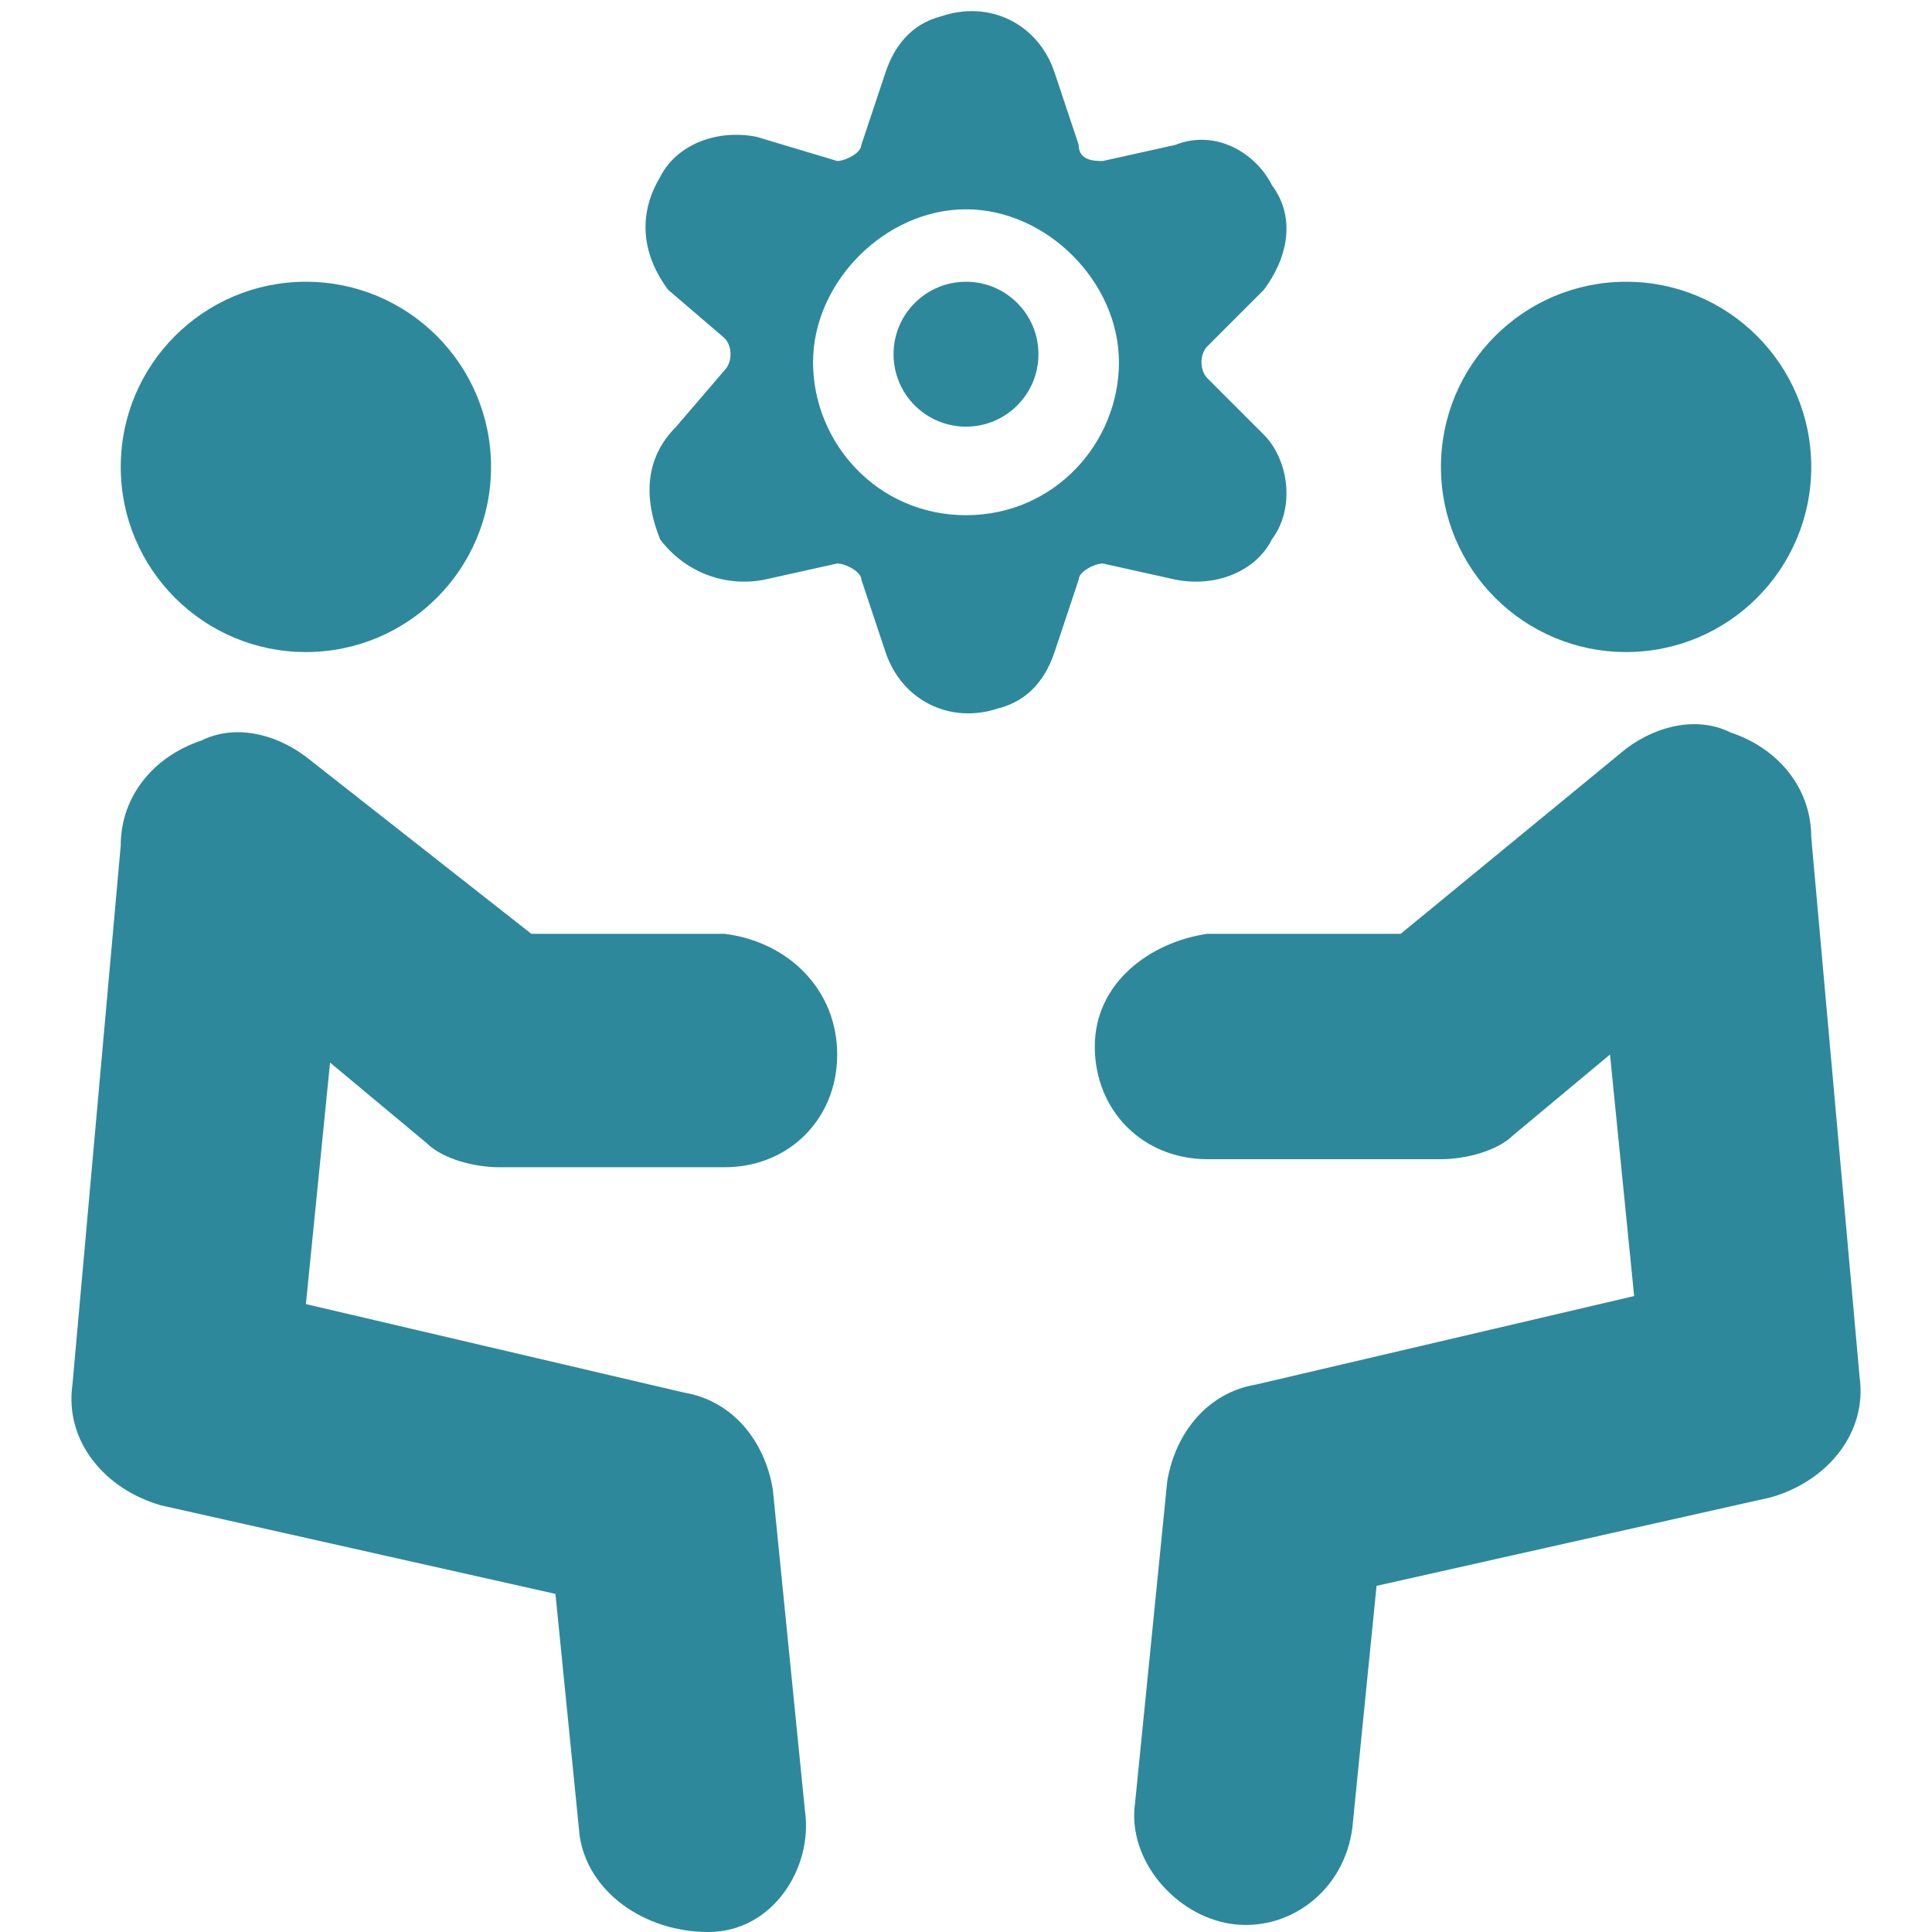
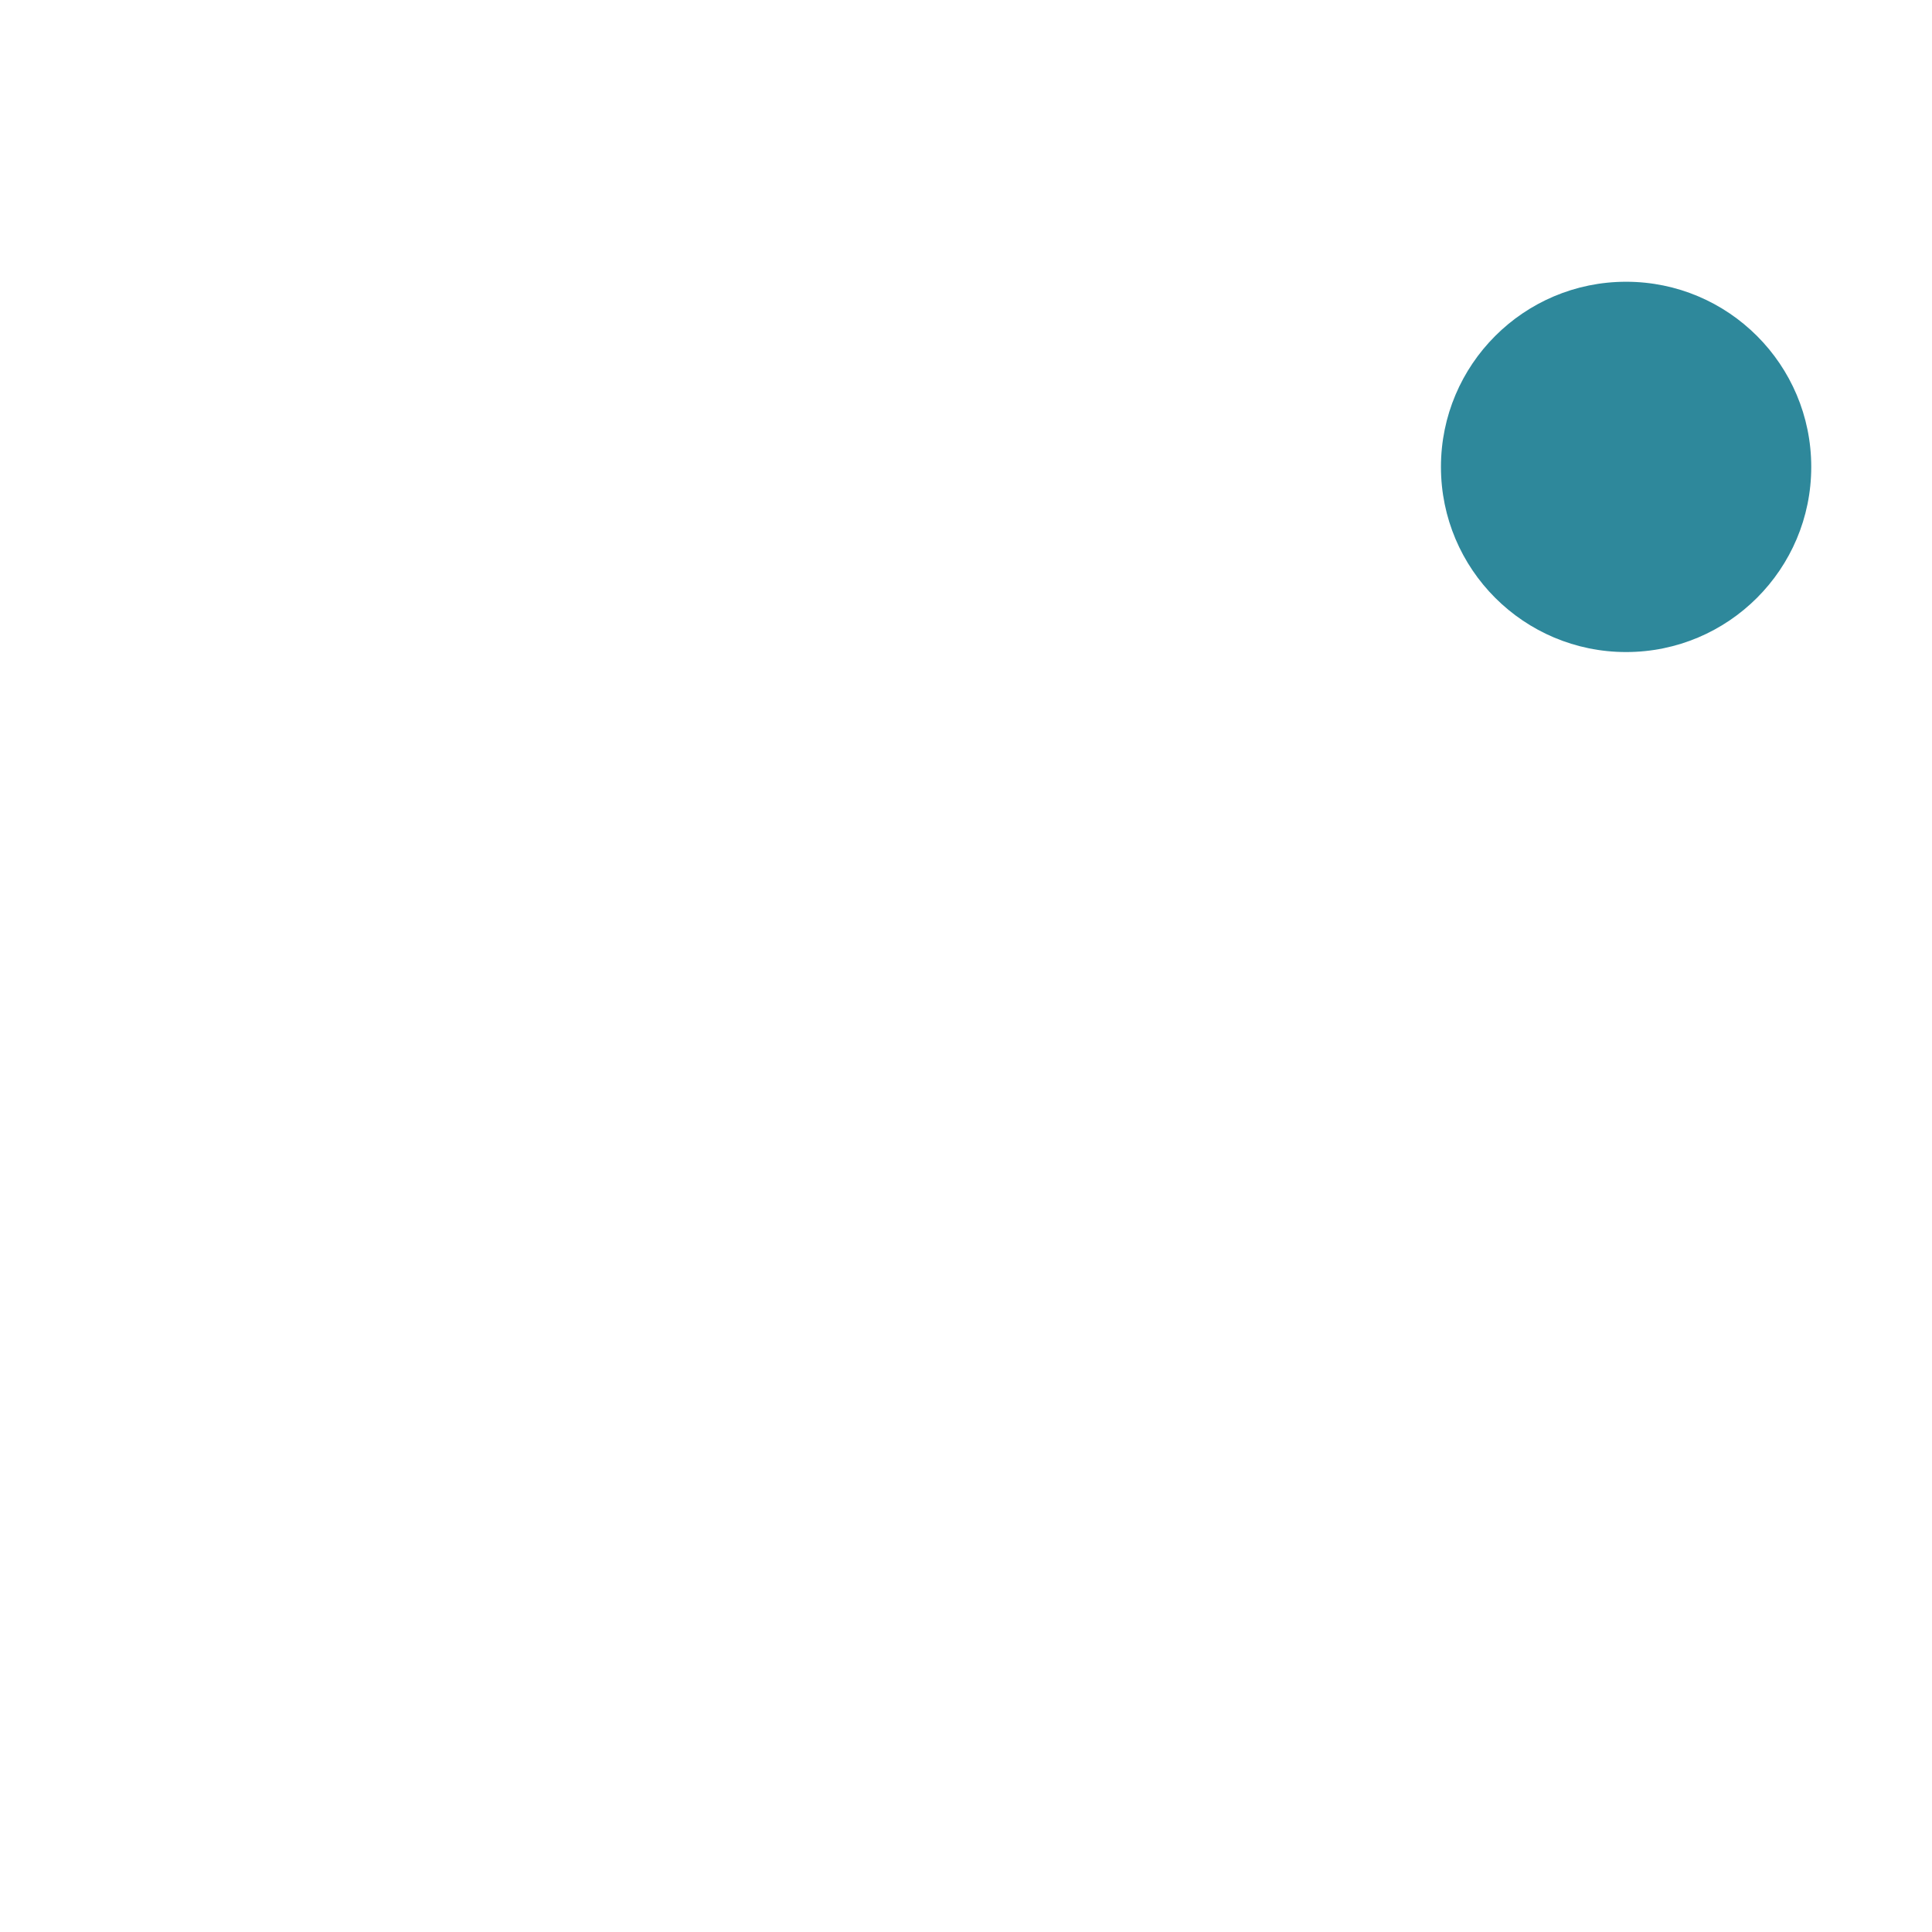
<svg xmlns="http://www.w3.org/2000/svg" version="1.1" id="Ebene_1" x="0px" y="0px" viewBox="0 0 24 24" style="enable-background:new 0 0 24 24;" xml:space="preserve">
  <style type="text/css">
	.st0{fill:#2E889B;}
</style>
  <g>
    <g>
-       <circle class="st0" cx="12" cy="4.4" r="0.9" />
-       <path class="st0" d="M15.7,3.6c0.3-0.4,0.4-0.9,0.1-1.3c-0.2-0.4-0.7-0.7-1.2-0.5L13.7,2c-0.1,0-0.3,0-0.3-0.2l-0.3-0.9    c-0.2-0.6-0.8-0.9-1.4-0.7c-0.4,0.1-0.6,0.4-0.7,0.7l-0.3,0.9c0,0.1-0.2,0.2-0.3,0.2l-1-0.3c-0.5-0.1-1,0.1-1.2,0.5    C7.9,2.7,8,3.2,8.3,3.6L9,4.2c0.1,0.1,0.1,0.3,0,0.4L8.4,5.3C8,5.7,8,6.2,8.2,6.7C8.5,7.1,9,7.3,9.5,7.2L10.4,7    c0.1,0,0.3,0.1,0.3,0.2L11,8.1c0.2,0.6,0.8,0.9,1.4,0.7c0.4-0.1,0.6-0.4,0.7-0.7l0.3-0.9c0-0.1,0.2-0.2,0.3-0.2l0.9,0.2    c0.5,0.1,1-0.1,1.2-0.5c0.3-0.4,0.2-1-0.1-1.3L15,4.7c-0.1-0.1-0.1-0.3,0-0.4L15.7,3.6z M12,6.4c-1.1,0-1.9-0.9-1.9-1.9    S11,2.6,12,2.6s1.9,0.9,1.9,1.9l0,0C13.9,5.5,13.1,6.4,12,6.4z" />
-     </g>
-     <circle class="st0" cx="3.8" cy="5.8" r="2.3" />
-     <path class="st0" d="M9,11.6L9,11.6H6.6L3.8,9.4C3.4,9.1,2.9,9,2.5,9.2c-0.6,0.2-1,0.7-1,1.3l-0.6,6.7c-0.1,0.7,0.4,1.3,1.1,1.5   l4.9,1.1l0.3,3C7.3,23.5,8,24,8.8,24s1.3-0.8,1.2-1.5l0,0l-0.4-4c-0.1-0.6-0.5-1.1-1.1-1.2l-4.7-1.1l0.3-3l1.2,1   c0.2,0.2,0.6,0.3,0.9,0.3l0,0H9c0.8,0,1.4-0.6,1.4-1.4S9.8,11.7,9,11.6L9,11.6z" />
+       </g>
    <circle class="st0" cx="20.2" cy="5.8" r="2.3" />
-     <path class="st0" d="M15,11.6L15,11.6h2.4l2.8-2.3c0.4-0.3,0.9-0.4,1.3-0.2c0.6,0.2,1,0.7,1,1.3l0.6,6.7c0.1,0.7-0.4,1.3-1.1,1.5   l-4.9,1.1l-0.3,3c-0.1,0.8-0.8,1.3-1.5,1.2s-1.3-0.8-1.2-1.5l0.4-4c0.1-0.6,0.5-1.1,1.1-1.2l4.7-1.1l-0.3-3l-1.2,1   c-0.2,0.2-0.6,0.3-0.9,0.3l0,0H15c-0.8,0-1.4-0.6-1.4-1.4S14.3,11.7,15,11.6L15,11.6z" />
  </g>
</svg>